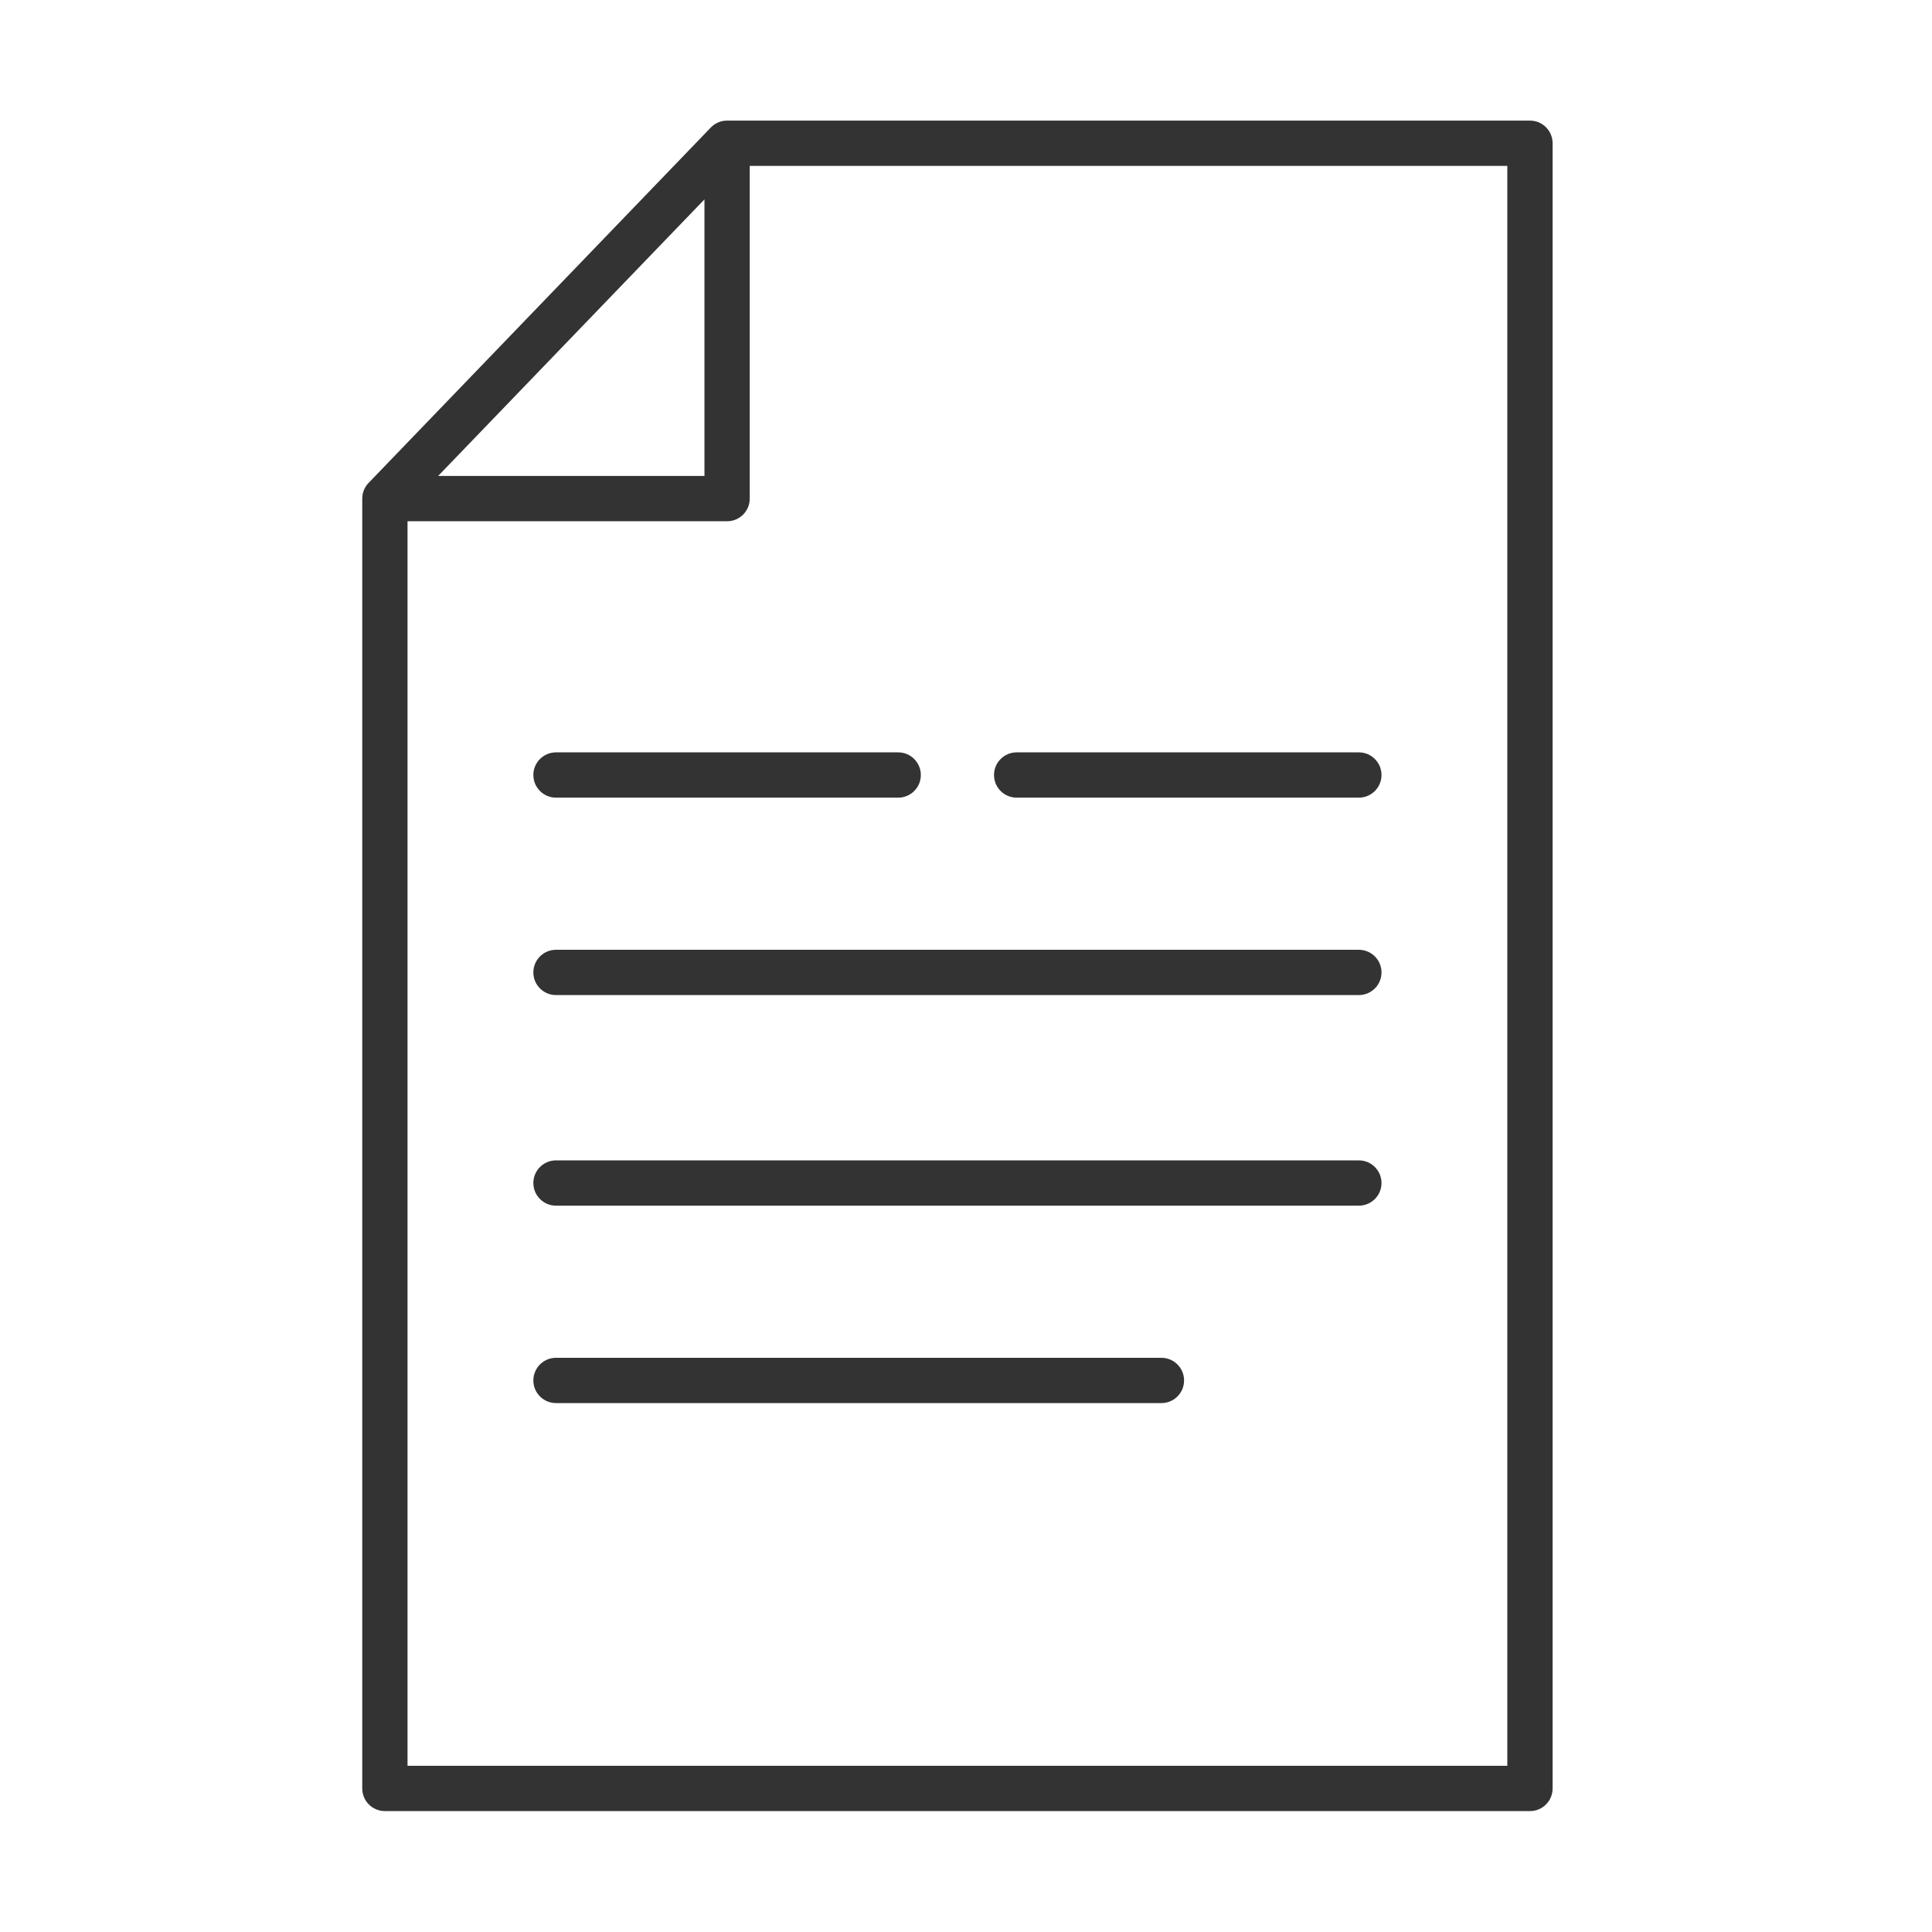
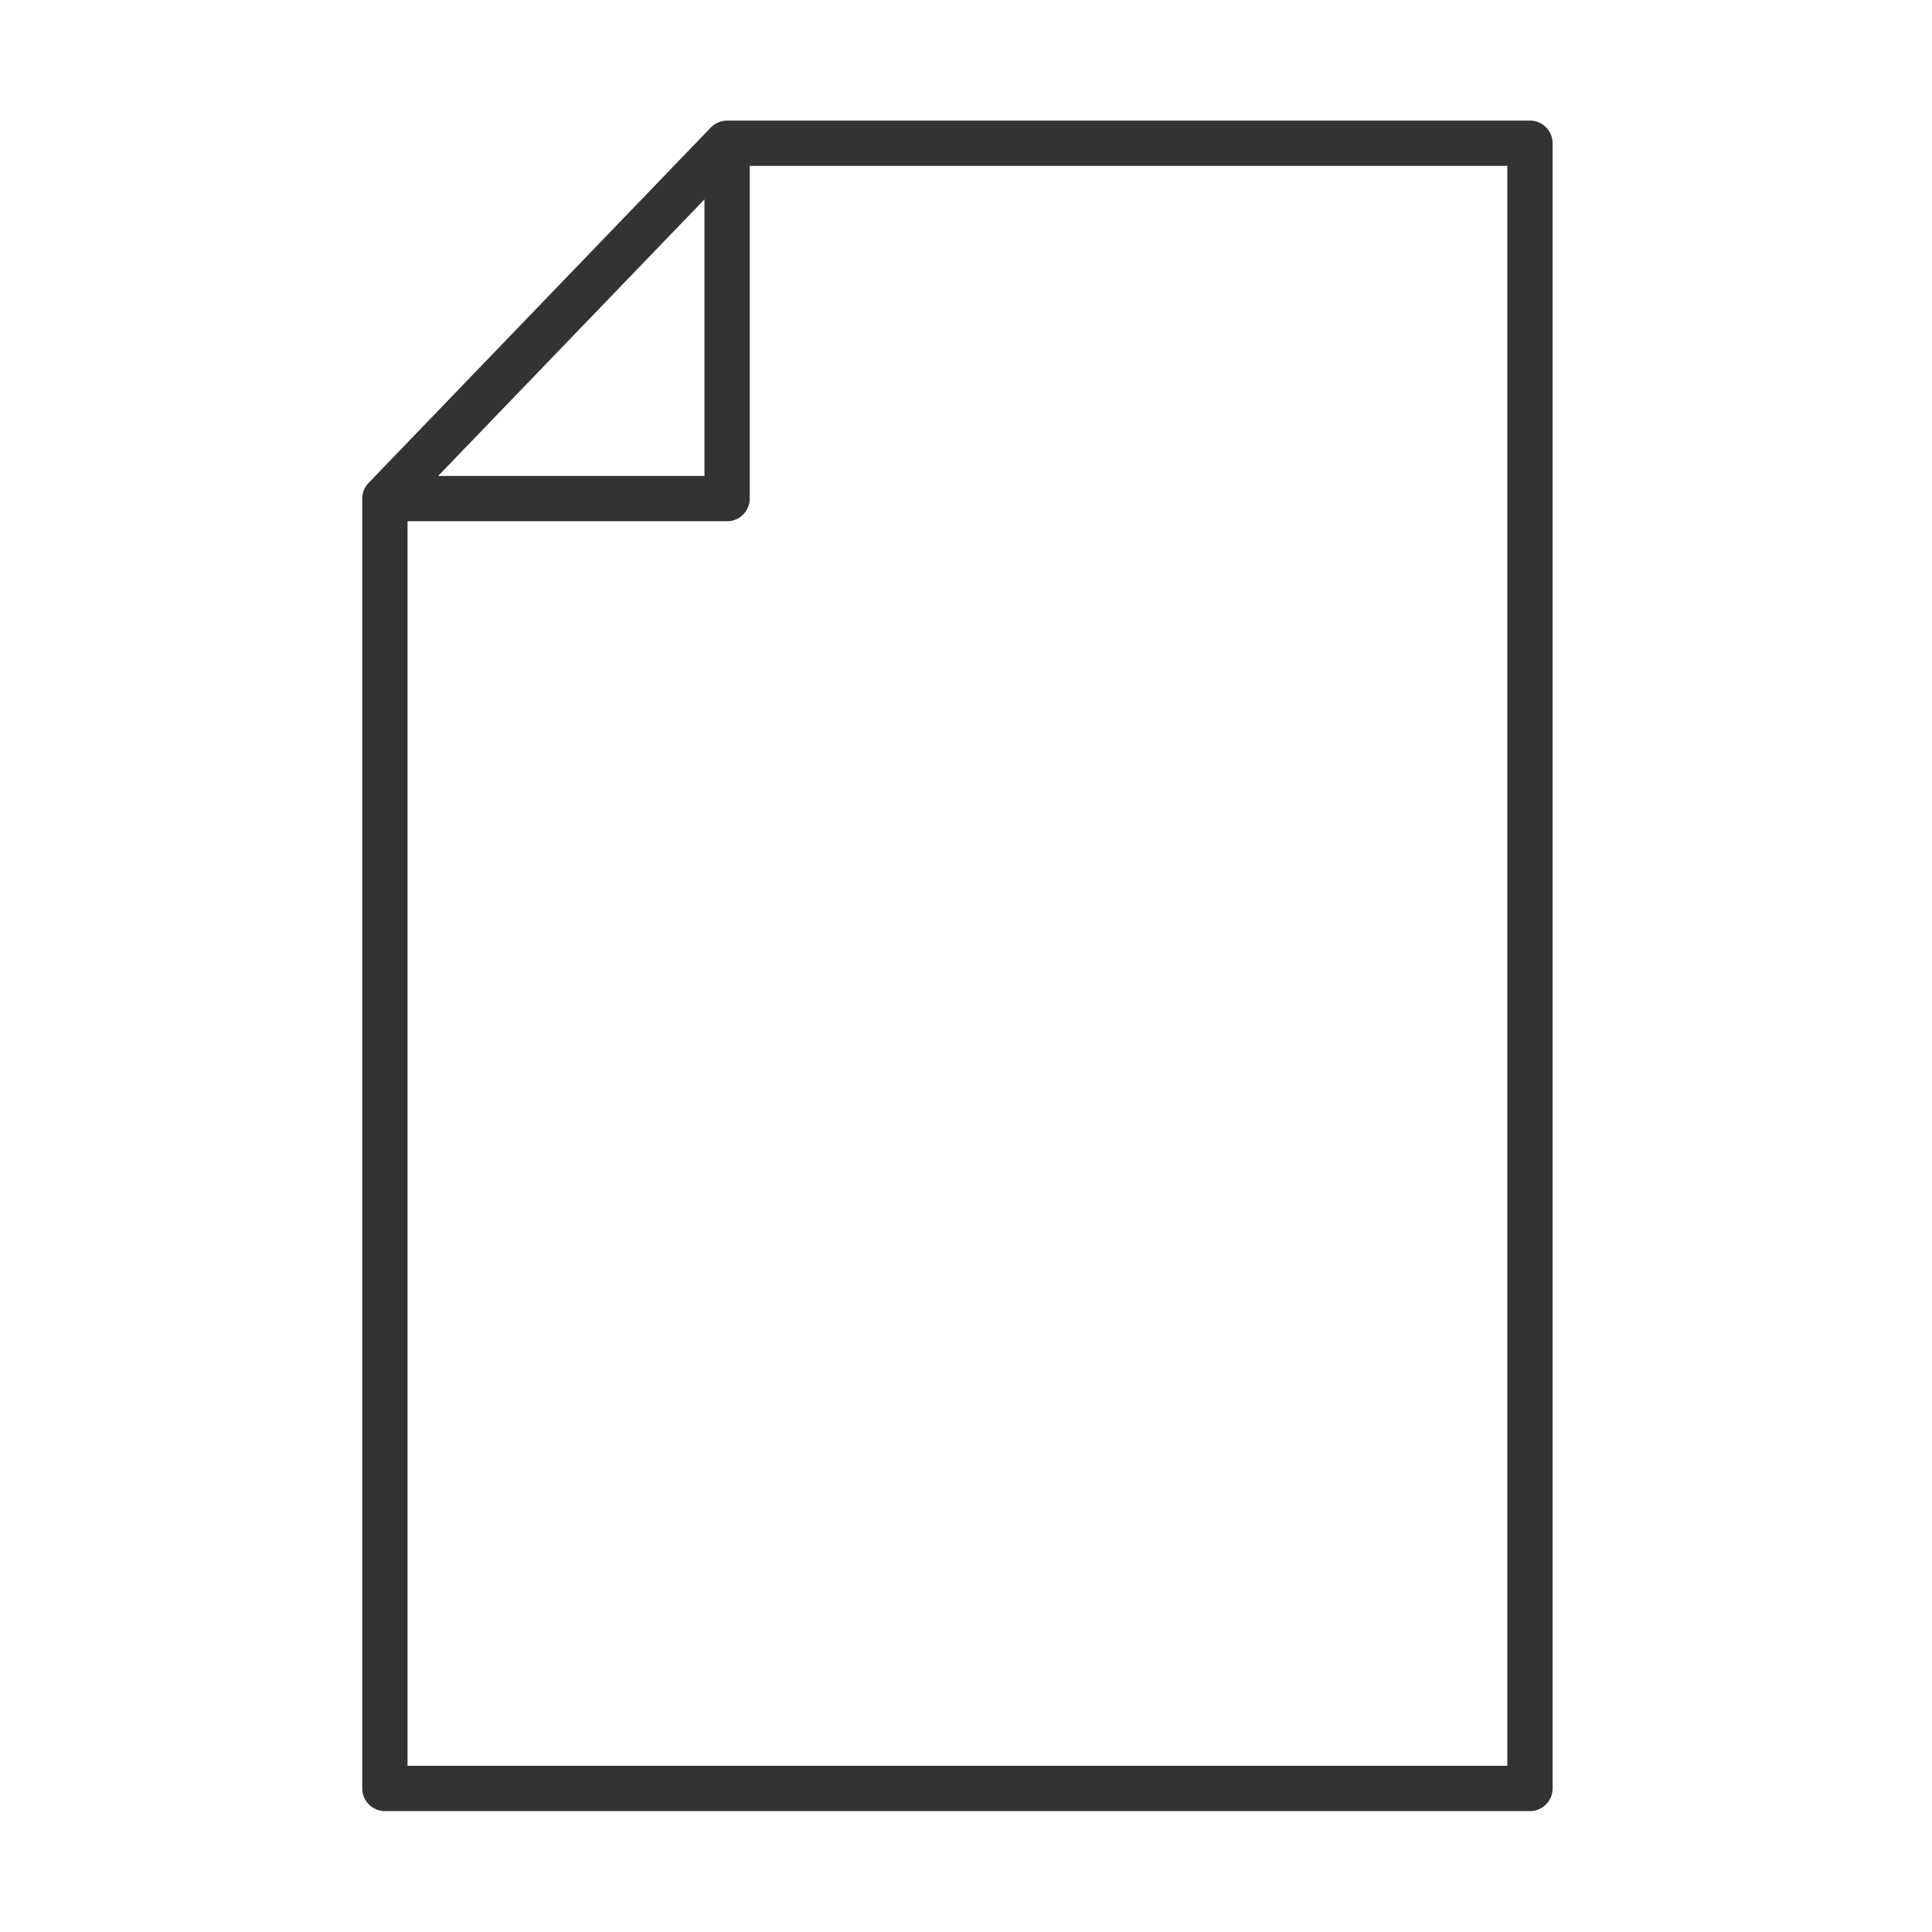
<svg xmlns="http://www.w3.org/2000/svg" width="128" height="128" viewBox="0 0 128 128" fill="none">
-   <path d="M35.336 64.426C35.336 63.598 36.008 62.926 36.836 62.926H90.028C90.856 62.926 91.528 63.598 91.528 64.426C91.528 65.255 90.856 65.926 90.028 65.926H36.836C36.008 65.926 35.336 65.255 35.336 64.426Z" fill="#333333" />
-   <path d="M36.836 76.878C36.008 76.878 35.336 77.55 35.336 78.378C35.336 79.207 36.008 79.878 36.836 79.878H90.028C90.856 79.878 91.528 79.207 91.528 78.378C91.528 77.55 90.856 76.878 90.028 76.878H36.836Z" fill="#333333" />
-   <path d="M35.336 91.458C35.336 90.63 36.008 89.958 36.836 89.958H76.948C77.776 89.958 78.448 90.63 78.448 91.458C78.448 92.287 77.776 92.958 76.948 92.958H36.836C36.008 92.958 35.336 92.287 35.336 91.458Z" fill="#333333" />
-   <path d="M67.356 49.846C66.528 49.846 65.856 50.518 65.856 51.346C65.856 52.175 66.528 52.846 67.356 52.846H90.028C90.856 52.846 91.528 52.175 91.528 51.346C91.528 50.518 90.856 49.846 90.028 49.846H67.356Z" fill="#333333" />
-   <path d="M35.336 51.346C35.336 50.518 36.008 49.846 36.836 49.846H59.508C60.336 49.846 61.008 50.518 61.008 51.346C61.008 52.175 60.336 52.846 59.508 52.846H36.836C36.008 52.846 35.336 52.175 35.336 51.346Z" fill="#333333" />
  <path fill-rule="evenodd" clip-rule="evenodd" d="M48.172 7.99H101.364C102.192 7.99 102.864 8.662 102.864 9.49V118.49C102.864 119.319 102.192 119.99 101.364 119.99H25.5C24.672 119.99 24 119.319 24 118.49V33.034C24 33.026 24 33.018 24 33.01C24.006 32.658 24.135 32.307 24.388 32.027C24.399 32.015 24.41 32.003 24.422 31.992L47.09 8.452C47.094 8.447 47.098 8.443 47.102 8.439C47.244 8.295 47.408 8.185 47.584 8.11C47.764 8.033 47.964 7.99 48.172 7.99C48.172 7.99 48.172 7.99 48.172 7.99ZM29.027 31.534H46.672V13.21L29.027 31.534ZM49.672 10.99V33.034C49.672 33.863 49 34.534 48.172 34.534H27V116.99H99.864V10.99H49.672Z" fill="#333333" />
</svg>